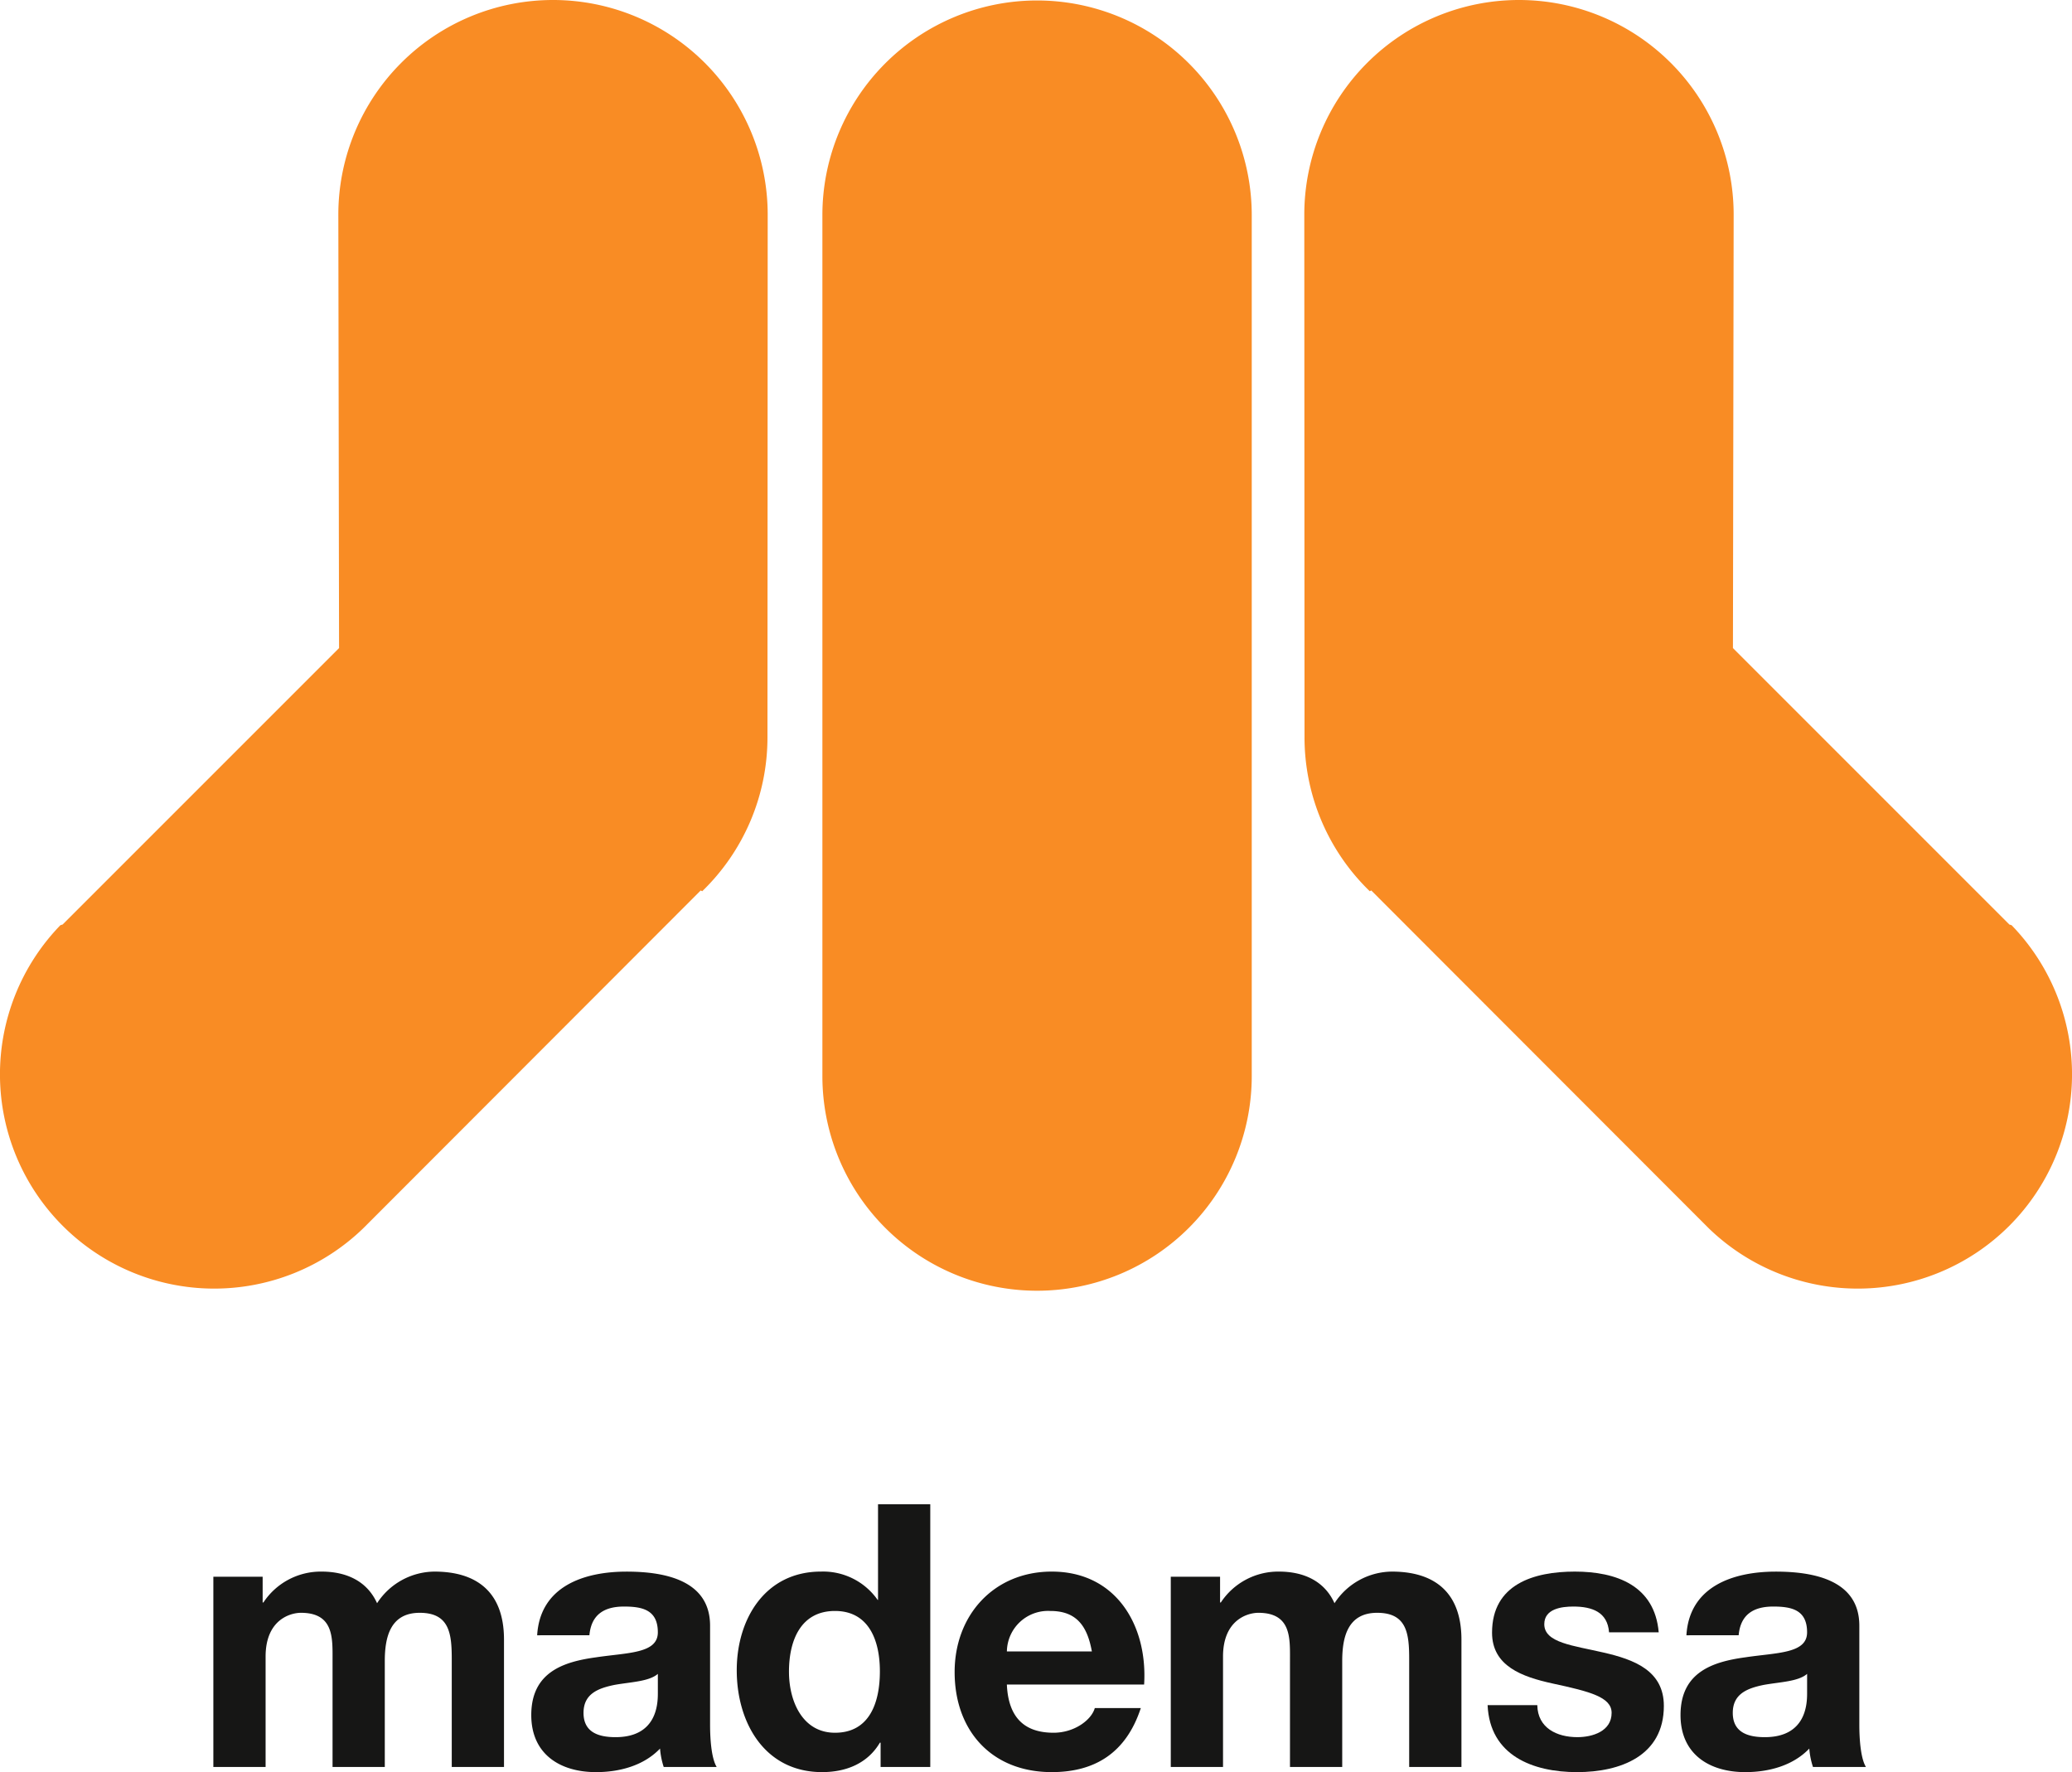
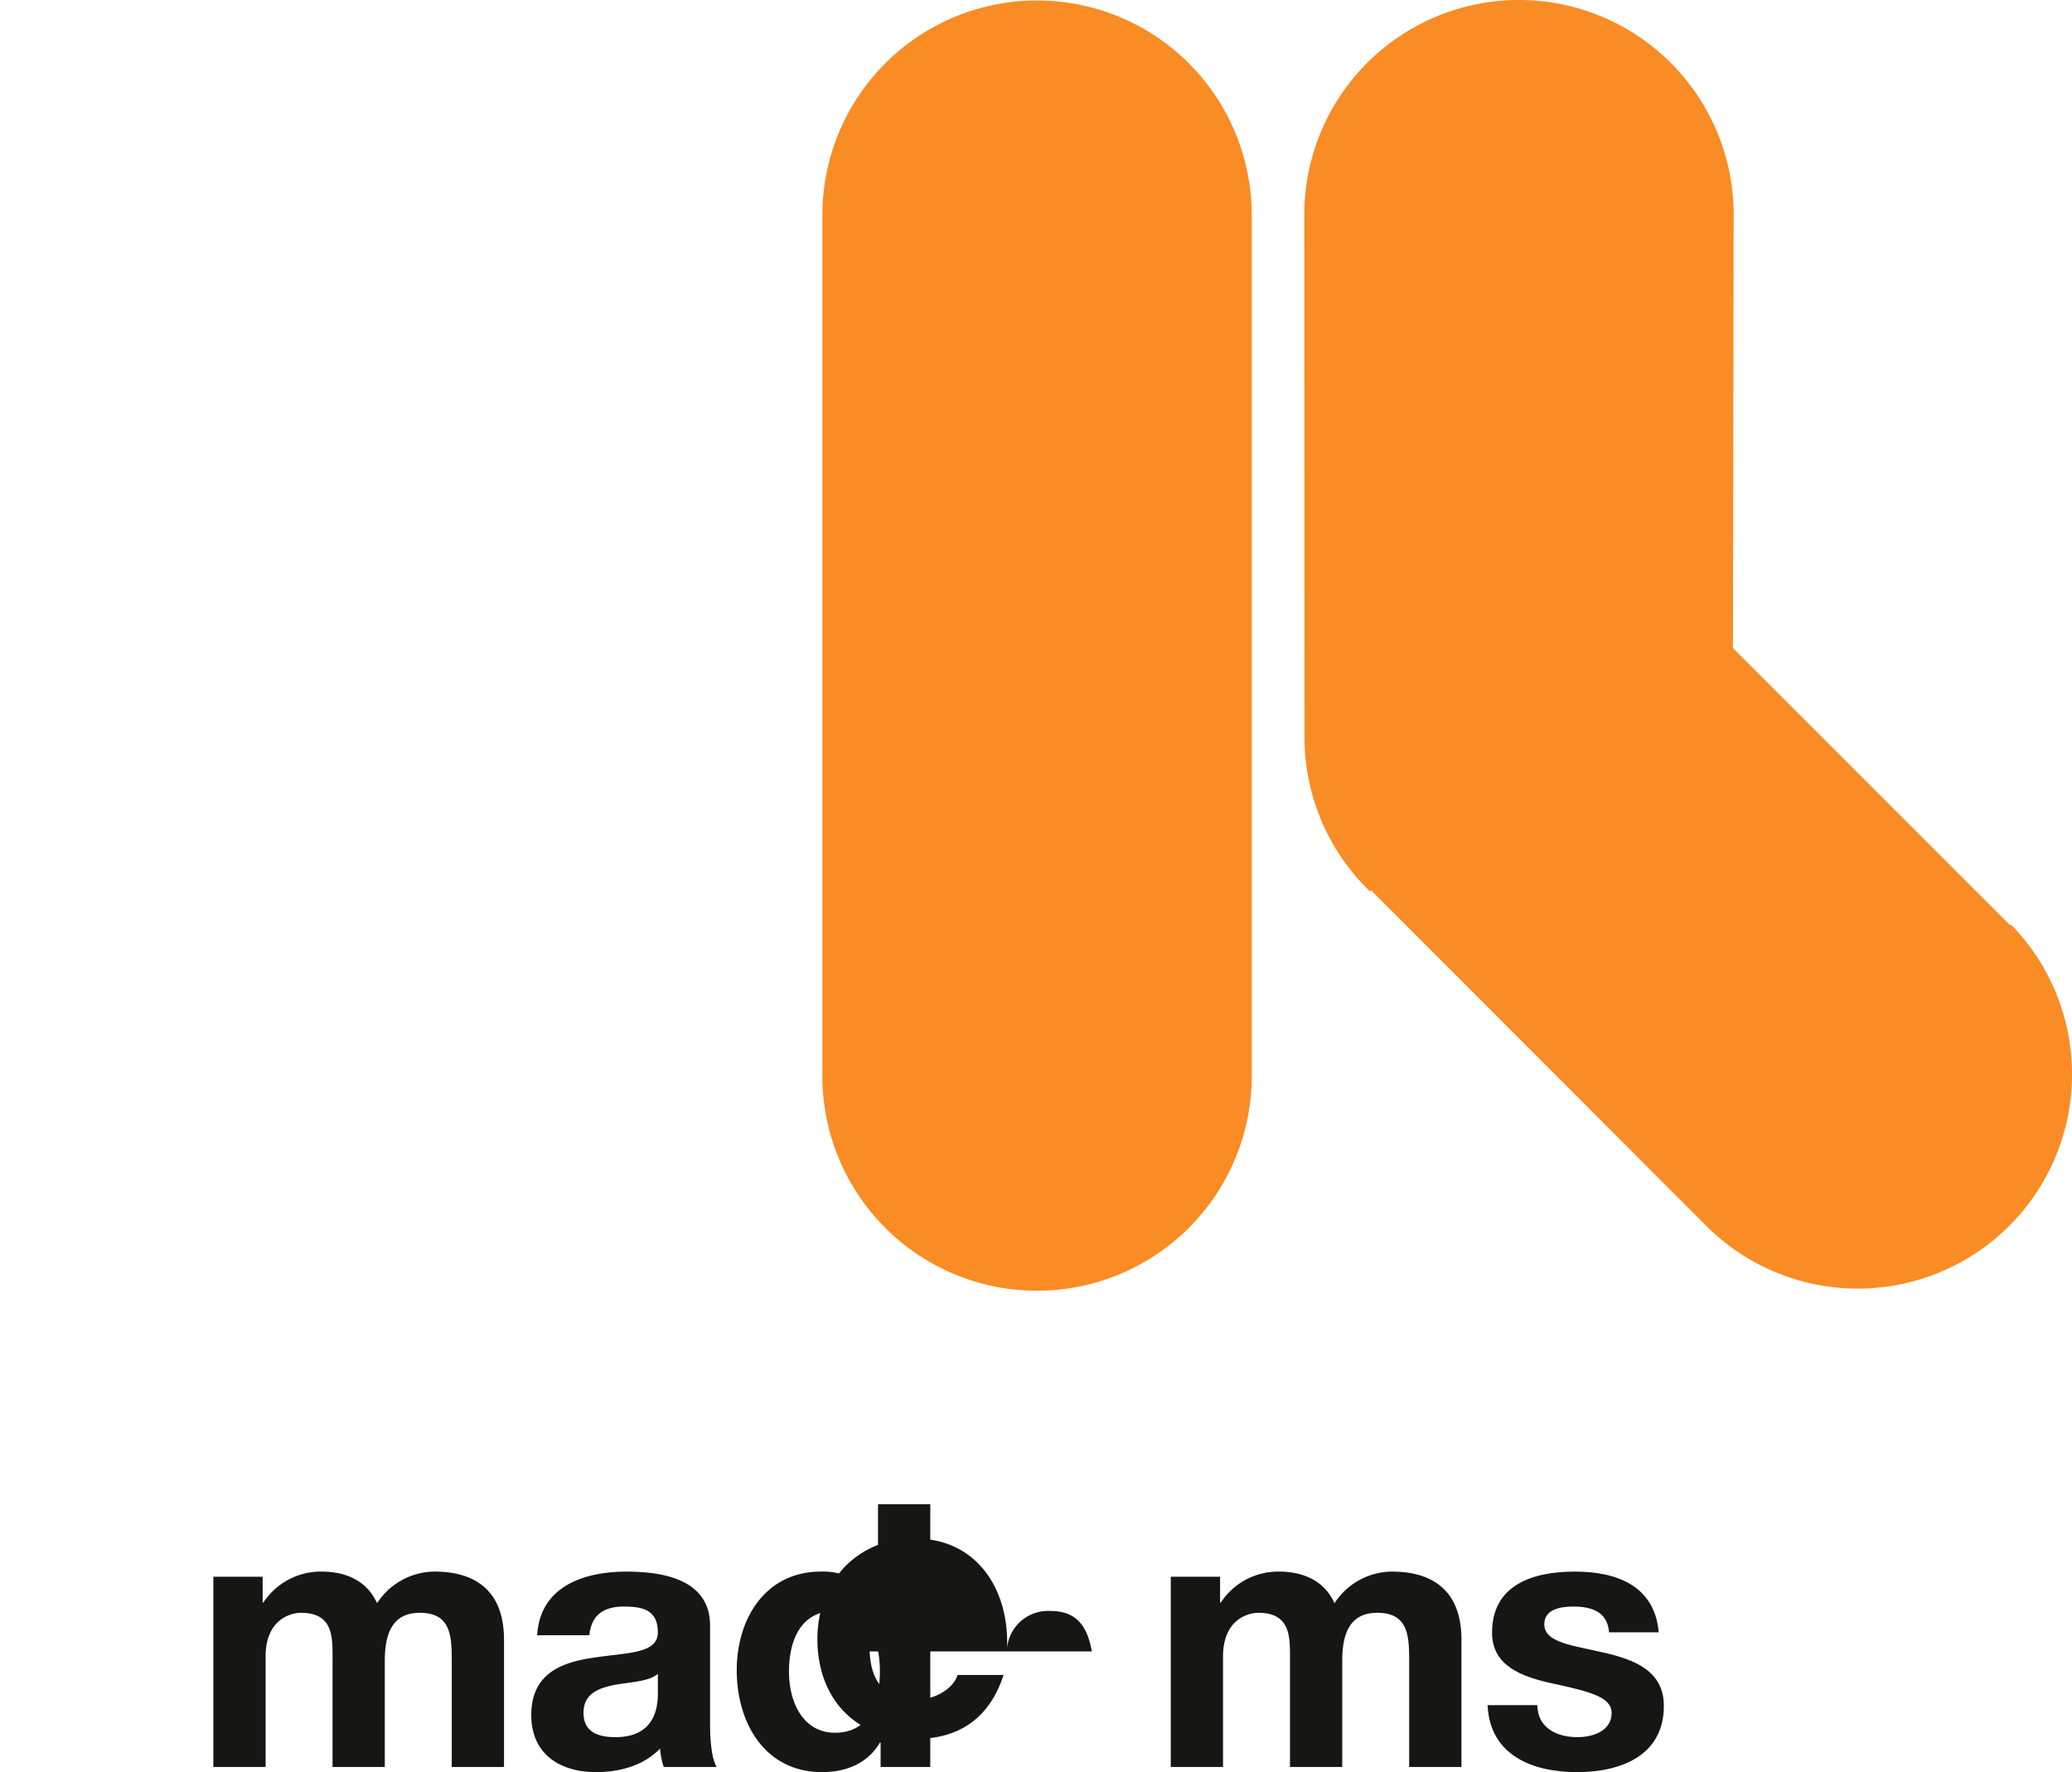
<svg xmlns="http://www.w3.org/2000/svg" width="360.263" height="308.118" viewBox="0 0 360.263 308.118">
  <g id="Grupo_30" data-name="Grupo 30" transform="translate(-0.001)">
-     <path id="Trazado_69" data-name="Trazado 69" d="M1293.281,786.351l48.069-48.069-.126-75.355a37.327,37.327,0,0,1,74.654,0l-.04,90.5c0,.111,0,.222,0,.332a37.219,37.219,0,0,1-11.347,26.8l-.259-.136-58.655,58.718a37.253,37.253,0,0,1-52.672-52.683Z" transform="translate(-1282.396 -625.6)" fill="#f98c24" />
    <path id="Trazado_70" data-name="Trazado 70" d="M1556.475,786.351l-48.067-48.069.124-75.355a37.327,37.327,0,1,0-74.654,0l.039,90.5v.332a37.218,37.218,0,0,0,11.347,26.8l.257-.136,58.658,58.718a37.253,37.253,0,0,0,52.672-52.683Z" transform="translate(-1207.096 -625.6)" fill="#f98c24" />
    <path id="Trazado_71" data-name="Trazado 71" d="M1377.909,662.982a37.327,37.327,0,0,1,74.654,0V812.333c0,.111,0,.222,0,.332a37.327,37.327,0,0,1-74.654,0Z" transform="translate(-1234.918 -625.573)" fill="#f98c24" />
    <path id="Trazado_72" data-name="Trazado 72" d="M1307.176,842.09h9.084V822.9c0-6.461,4.349-7.613,6.141-7.613,5.757,0,5.5,4.413,5.5,8.252V842.09h9.084V823.668c0-4.159.96-8.381,6.077-8.381,5.182,0,5.566,3.646,5.566,8.06V842.09h9.084V819.957c0-8.571-5.054-11.836-12.092-11.836a12.012,12.012,0,0,0-9.978,5.5c-1.792-3.967-5.5-5.5-9.659-5.5a11.95,11.95,0,0,0-10.108,5.375h-.127v-4.478h-8.572Z" transform="translate(-1270.079 -534.869)" fill="#161615" />
    <path id="Trazado_73" data-name="Trazado 73" d="M1354.207,819.189c.32-3.583,2.559-4.99,6.012-4.99,3.2,0,5.886.576,5.886,4.479,0,3.71-5.183,3.517-10.748,4.349-5.629.768-11.258,2.559-11.258,10.043,0,6.782,4.99,9.917,11.258,9.917,4.03,0,8.254-1.088,11.131-4.094a13.476,13.476,0,0,0,.639,3.2h9.211c-.831-1.343-1.15-4.349-1.15-7.355V817.526c0-7.932-7.933-9.4-14.522-9.4-7.421,0-15.034,2.56-15.544,11.068Zm11.9,10.108c0,1.981-.256,7.611-7.357,7.611-2.943,0-5.566-.831-5.566-4.222,0-3.327,2.56-4.286,5.375-4.863,2.814-.51,6.012-.575,7.548-1.919Z" transform="translate(-1251.724 -534.869)" fill="#161615" />
    <path id="Trazado_74" data-name="Trazado 74" d="M1392.849,829.346c0,5.437-1.792,10.682-7.806,10.682-5.629,0-8-5.436-8-10.619,0-5.436,2.047-10.555,8-10.555,5.885,0,7.806,5.119,7.806,10.492m.127,16.631h8.635V800.3h-9.083v16.633h-.066a11.567,11.567,0,0,0-9.849-4.927c-9.725,0-14.651,8.255-14.651,17.146,0,9.147,4.863,17.72,14.842,17.72,4.222,0,7.932-1.536,10.044-5.117h.127Z" transform="translate(-1239.862 -538.756)" fill="#161615" />
-     <path id="Trazado_75" data-name="Trazado 75" d="M1402.353,822.005a7.157,7.157,0,0,1,7.549-7.038c4.413,0,6.4,2.431,7.228,7.038Zm23.861,5.756c.639-10.171-4.8-19.64-16.057-19.64-10.044,0-16.889,7.55-16.889,17.465,0,10.234,6.462,17.4,16.889,17.4,7.484,0,12.922-3.327,15.48-11.132h-8c-.575,2.048-3.518,4.286-7.165,4.286-5.054,0-7.867-2.623-8.123-8.379Z" transform="translate(-1227.283 -534.869)" fill="#161615" />
+     <path id="Trazado_75" data-name="Trazado 75" d="M1402.353,822.005a7.157,7.157,0,0,1,7.549-7.038c4.413,0,6.4,2.431,7.228,7.038Zc.639-10.171-4.8-19.64-16.057-19.64-10.044,0-16.889,7.55-16.889,17.465,0,10.234,6.462,17.4,16.889,17.4,7.484,0,12.922-3.327,15.48-11.132h-8c-.575,2.048-3.518,4.286-7.165,4.286-5.054,0-7.867-2.623-8.123-8.379Z" transform="translate(-1227.283 -534.869)" fill="#161615" />
    <path id="Trazado_76" data-name="Trazado 76" d="M1418.371,842.09h9.083V822.9c0-6.461,4.351-7.613,6.143-7.613,5.756,0,5.5,4.413,5.5,8.252V842.09h9.083V823.668c0-4.159.96-8.381,6.078-8.381,5.181,0,5.565,3.646,5.565,8.06V842.09h9.086V819.957c0-8.571-5.054-11.836-12.092-11.836a12.015,12.015,0,0,0-9.98,5.5c-1.791-3.967-5.5-5.5-9.659-5.5a11.948,11.948,0,0,0-10.107,5.375h-.129v-4.478h-8.571Z" transform="translate(-1214.804 -534.869)" fill="#161615" />
    <path id="Trazado_77" data-name="Trazado 77" d="M1455.167,831.344c.383,8.764,7.867,11.643,15.545,11.643,7.548,0,15.1-2.814,15.1-11.516,0-6.14-5.182-8.059-10.49-9.275-5.183-1.216-10.3-1.665-10.3-4.926,0-2.687,3.006-3.072,5.053-3.072,3.264,0,5.951.96,6.207,4.479h8.635c-.7-8.125-7.357-10.557-14.585-10.557-7.1,0-14.393,2.177-14.393,10.62,0,5.822,5.244,7.677,10.49,8.828,6.526,1.407,10.3,2.367,10.3,5.117,0,3.2-3.327,4.222-5.95,4.222-3.581,0-6.907-1.6-6.972-5.565Z" transform="translate(-1196.513 -534.869)" fill="#161615" />
-     <path id="Trazado_78" data-name="Trazado 78" d="M1487.681,819.189c.319-3.583,2.557-4.99,6.012-4.99,3.2,0,5.885.576,5.885,4.479,0,3.71-5.181,3.517-10.748,4.349-5.629.768-11.258,2.559-11.258,10.043,0,6.782,4.99,9.917,11.258,9.917,4.03,0,8.253-1.088,11.131-4.094a13.5,13.5,0,0,0,.641,3.2h9.21c-.831-1.343-1.15-4.349-1.15-7.355V817.526c0-7.932-7.933-9.4-14.522-9.4-7.42,0-15.032,2.56-15.544,11.068Zm11.9,10.108c0,1.981-.256,7.611-7.357,7.611-2.942,0-5.566-.831-5.566-4.222,0-3.327,2.56-4.286,5.375-4.863,2.815-.51,6.012-.575,7.548-1.919Z" transform="translate(-1185.375 -534.869)" fill="#161615" />
  </g>
</svg>